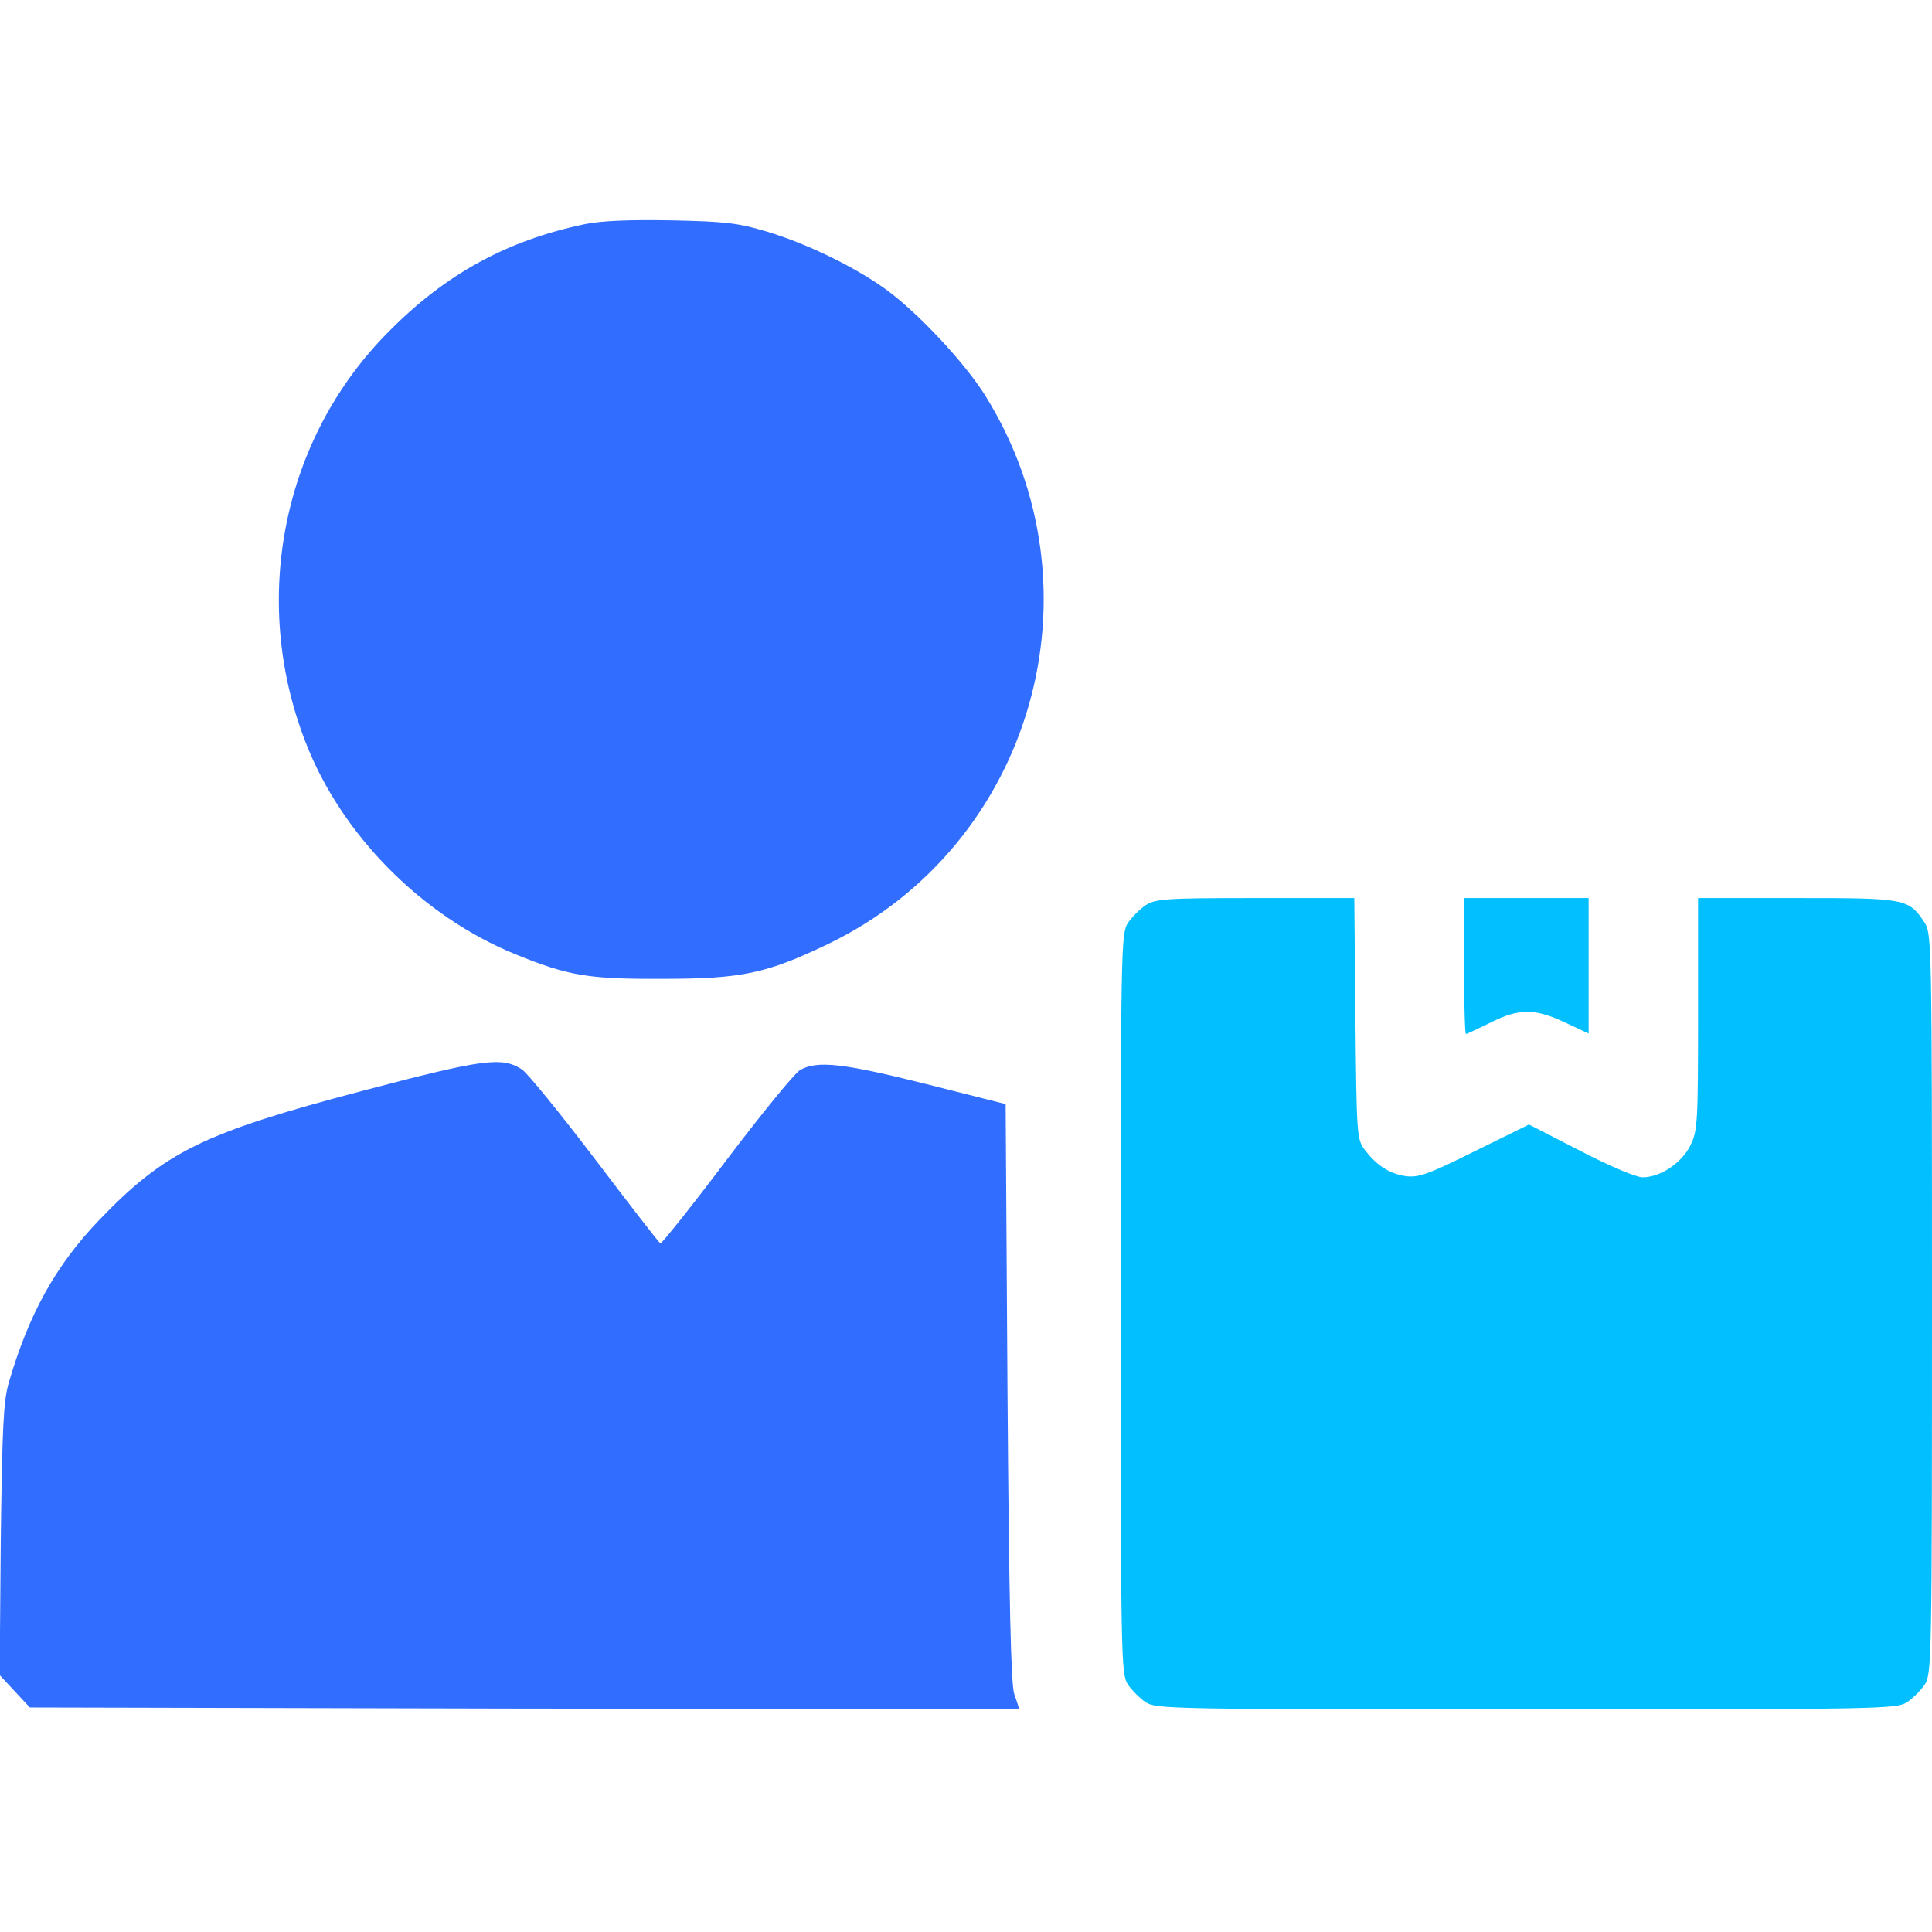
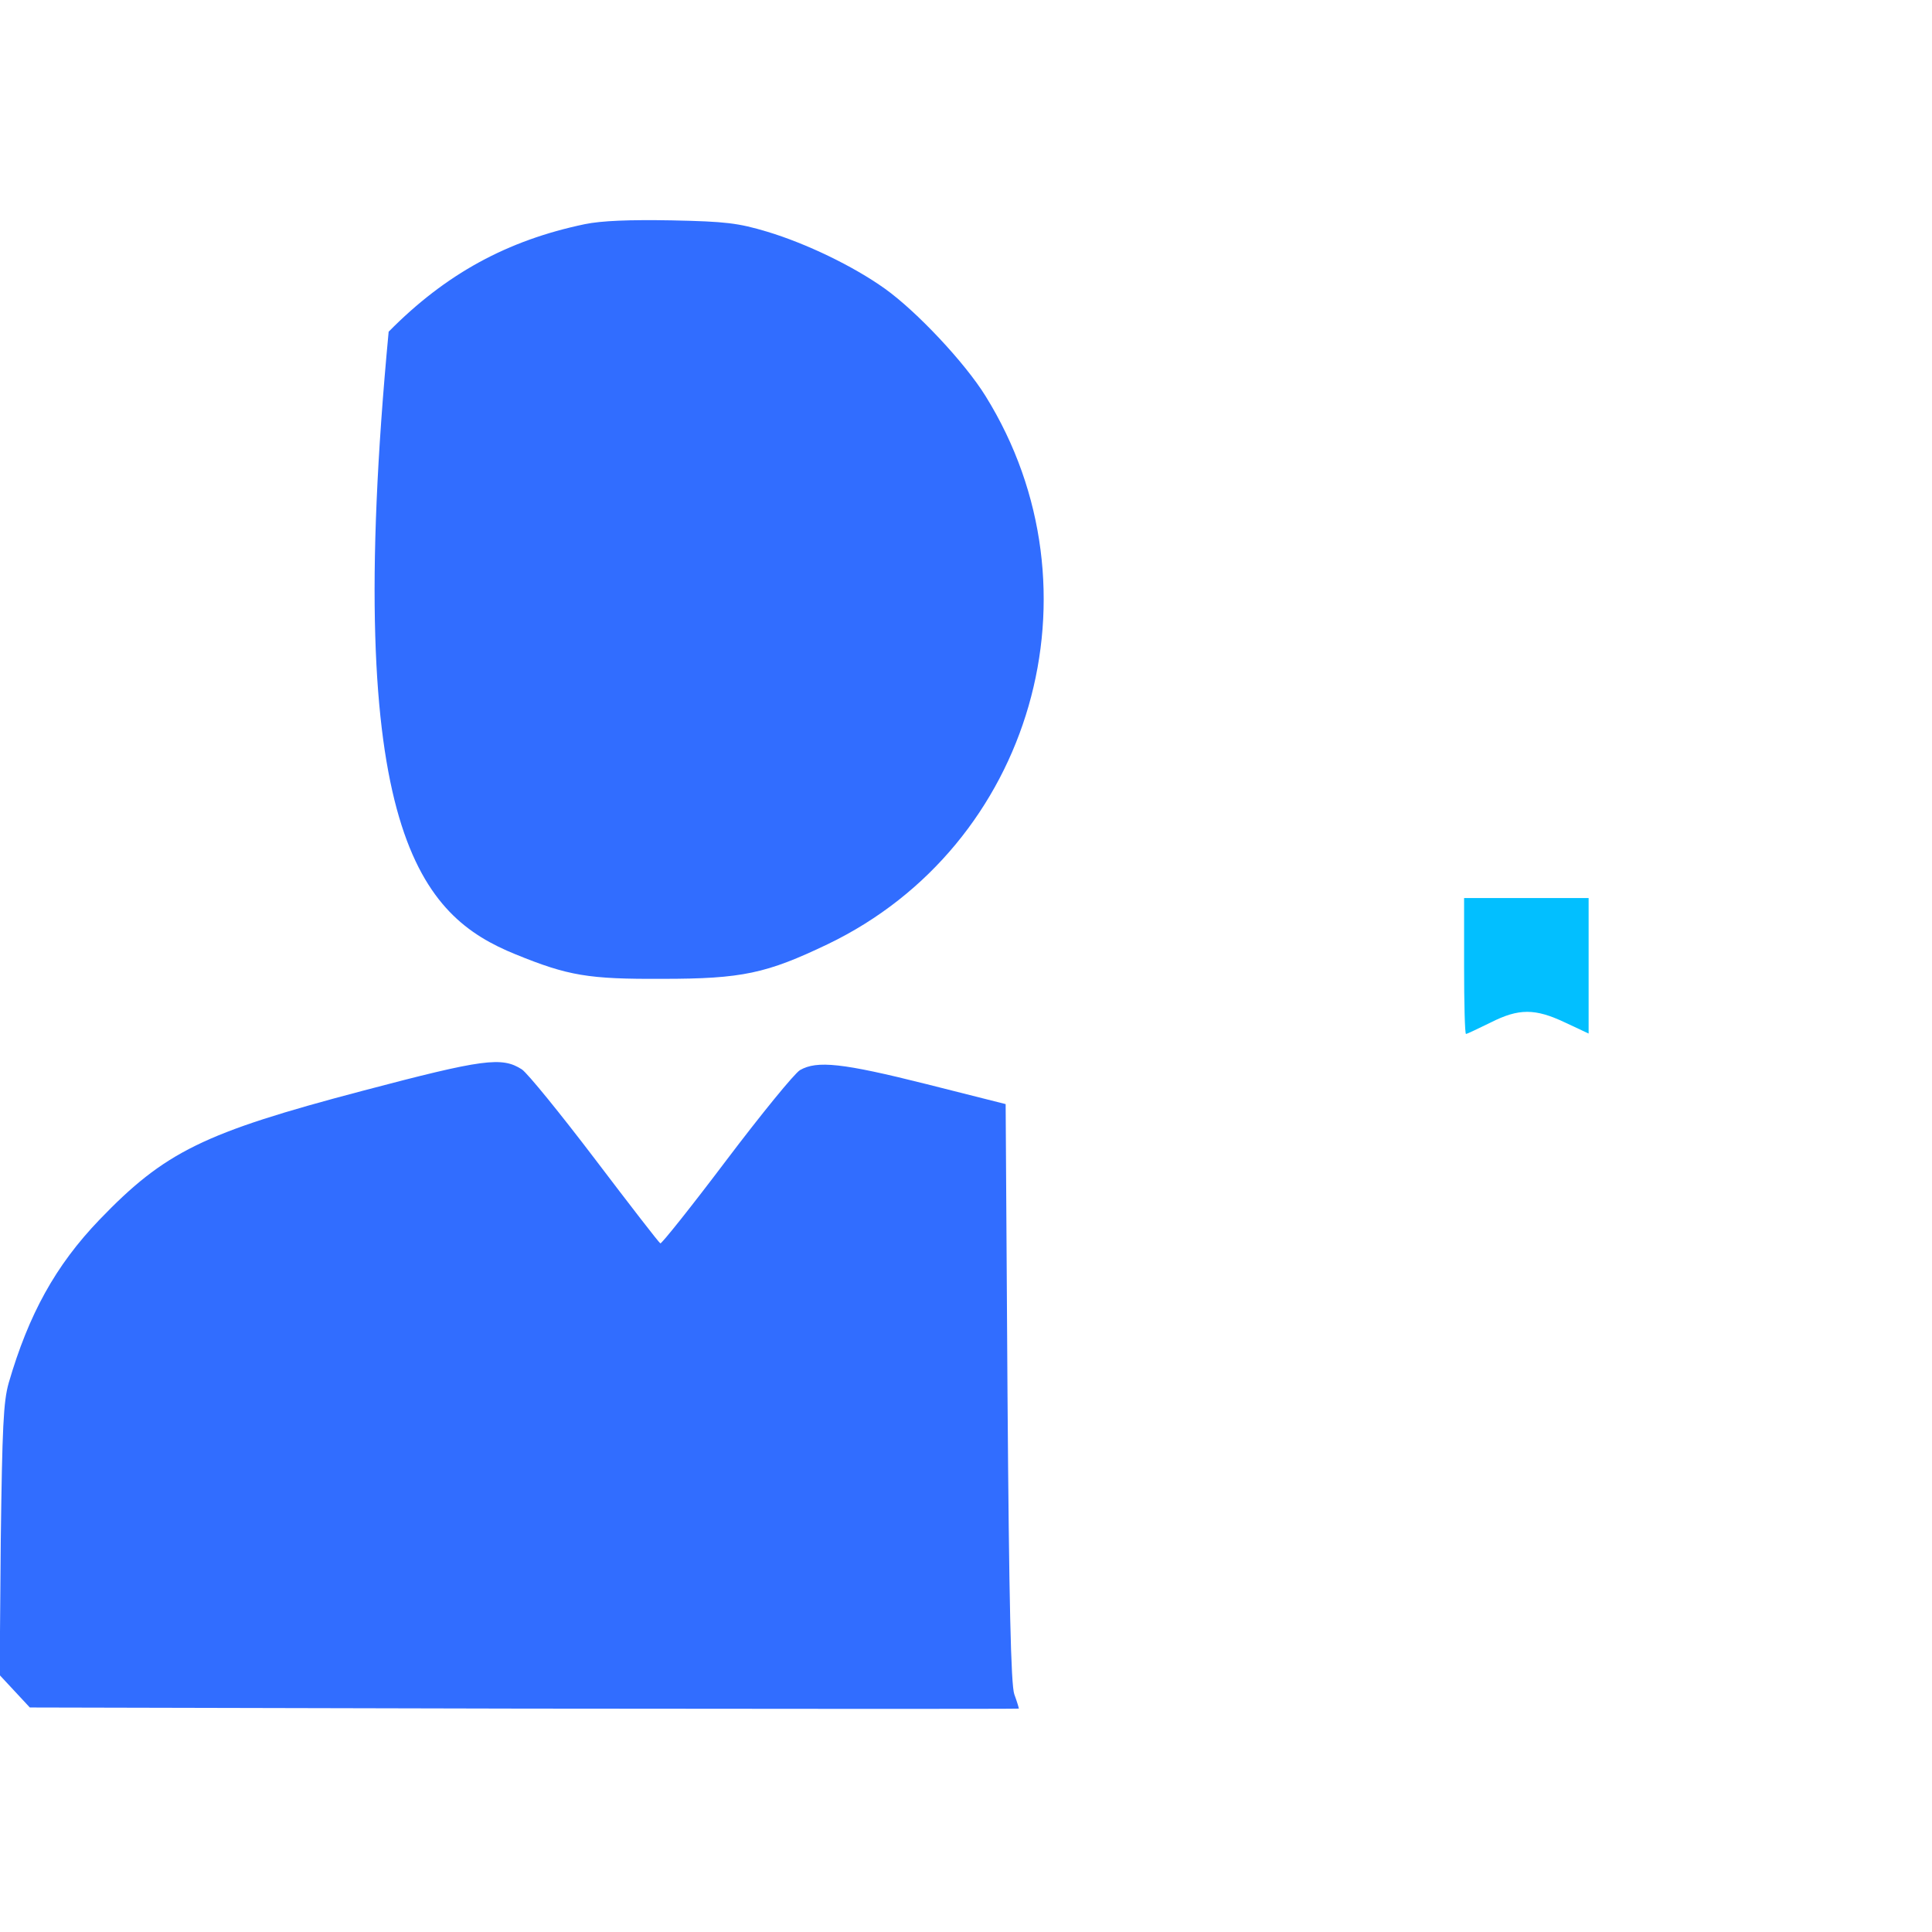
<svg xmlns="http://www.w3.org/2000/svg" width="48" height="48" viewBox="0 0 48 48" fill="none">
  <g clip-path="url(#clip0_8101_3043)">
-     <path d="M14.531 5.569C12.6 5.972 11.072 6.806 9.656 8.241C7.022 10.884 6.216 14.887 7.585 18.422C8.475 20.737 10.481 22.762 12.806 23.709C14.119 24.244 14.616 24.328 16.453 24.319C18.441 24.319 19.041 24.187 20.569 23.456C25.65 21.009 27.478 14.662 24.488 9.844C23.972 9.009 22.772 7.734 21.985 7.172C21.197 6.609 20.025 6.047 19.059 5.756C18.338 5.541 18.038 5.503 16.688 5.475C15.638 5.456 14.944 5.484 14.531 5.569Z" fill="#316DFF" />
-     <path d="M28.462 22.491C28.322 22.584 28.116 22.791 28.022 22.931C27.853 23.194 27.844 23.55 27.844 32.391C27.844 41.231 27.853 41.587 28.022 41.85C28.116 41.991 28.322 42.197 28.462 42.291C28.725 42.459 29.081 42.469 37.922 42.469C46.763 42.469 47.119 42.459 47.381 42.291C47.522 42.197 47.728 41.991 47.822 41.85C47.991 41.587 48 41.231 48 32.391C48 23.55 47.991 23.194 47.822 22.931C47.419 22.322 47.362 22.312 44.653 22.312H42.188V25.191C42.188 27.872 42.178 28.087 42 28.453C41.784 28.894 41.25 29.25 40.809 29.25C40.65 29.25 39.984 28.969 39.263 28.594L37.987 27.938L36.638 28.603C35.484 29.175 35.25 29.259 34.931 29.222C34.528 29.166 34.191 28.95 33.9 28.556C33.712 28.312 33.703 28.163 33.675 25.303L33.647 22.312H31.191C28.941 22.312 28.716 22.331 28.462 22.491Z" fill="#02BFFF" />
+     <path d="M14.531 5.569C12.6 5.972 11.072 6.806 9.656 8.241C8.475 20.737 10.481 22.762 12.806 23.709C14.119 24.244 14.616 24.328 16.453 24.319C18.441 24.319 19.041 24.187 20.569 23.456C25.65 21.009 27.478 14.662 24.488 9.844C23.972 9.009 22.772 7.734 21.985 7.172C21.197 6.609 20.025 6.047 19.059 5.756C18.338 5.541 18.038 5.503 16.688 5.475C15.638 5.456 14.944 5.484 14.531 5.569Z" fill="#316DFF" />
    <path d="M36.375 24C36.375 24.928 36.394 25.688 36.422 25.688C36.45 25.688 36.722 25.556 37.031 25.406C37.734 25.05 38.138 25.05 38.888 25.406L39.469 25.678V24V22.312H37.922H36.375V24Z" fill="#02BFFF" />
    <path d="M9 27.103C5.053 28.144 4.097 28.613 2.466 30.309C1.378 31.444 0.713 32.653 0.216 34.359C0.084 34.828 0.056 35.456 0.019 38.269L-0.009 41.616L0.366 42.019L0.741 42.422L13.022 42.45C19.781 42.459 25.313 42.459 25.313 42.45C25.313 42.431 25.266 42.272 25.2 42.094C25.116 41.859 25.069 39.816 25.031 34.603L24.985 27.431L23.016 26.934C20.925 26.409 20.297 26.344 19.875 26.587C19.735 26.672 18.91 27.684 18.038 28.837C17.175 29.981 16.434 30.909 16.406 30.891C16.369 30.872 15.638 29.925 14.784 28.8C13.922 27.666 13.106 26.663 12.966 26.569C12.469 26.25 12.019 26.306 9 27.103Z" fill="#316DFF" />
  </g>
  <defs>
    <clipPath id="clip0_8101_3043">
      <rect width="48" height="48" fill="white" />
    </clipPath>
  </defs>
</svg>